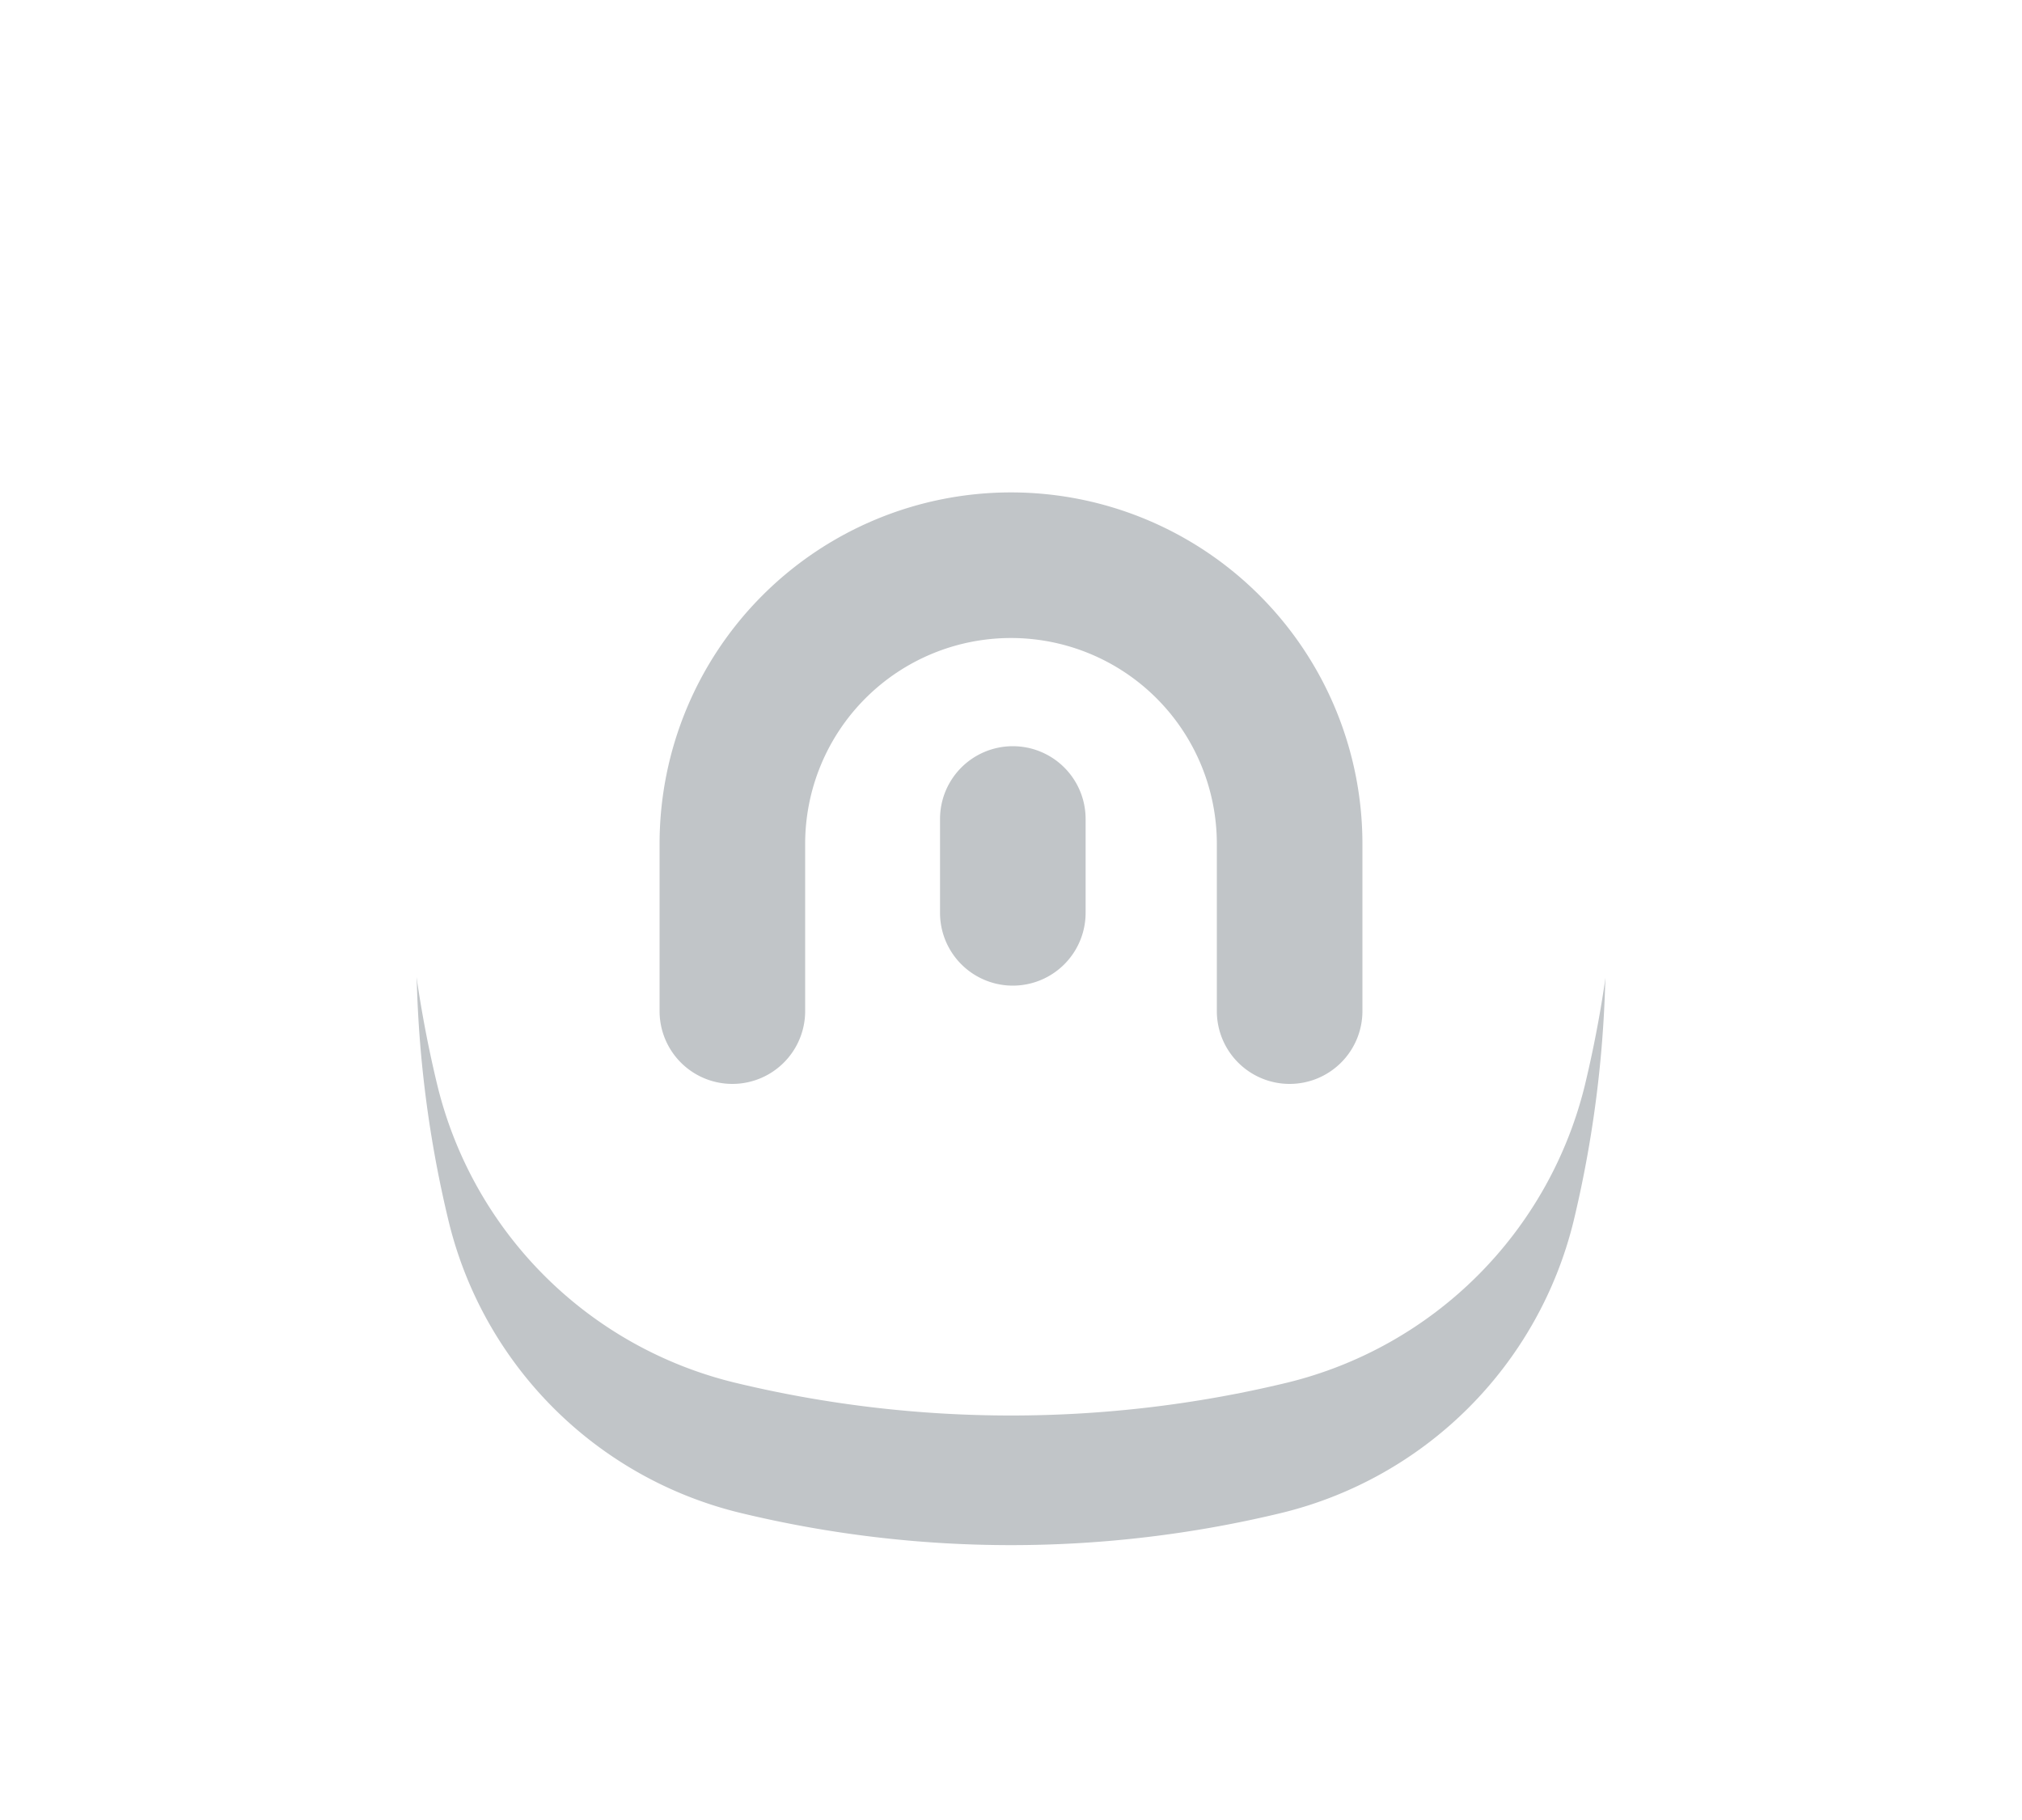
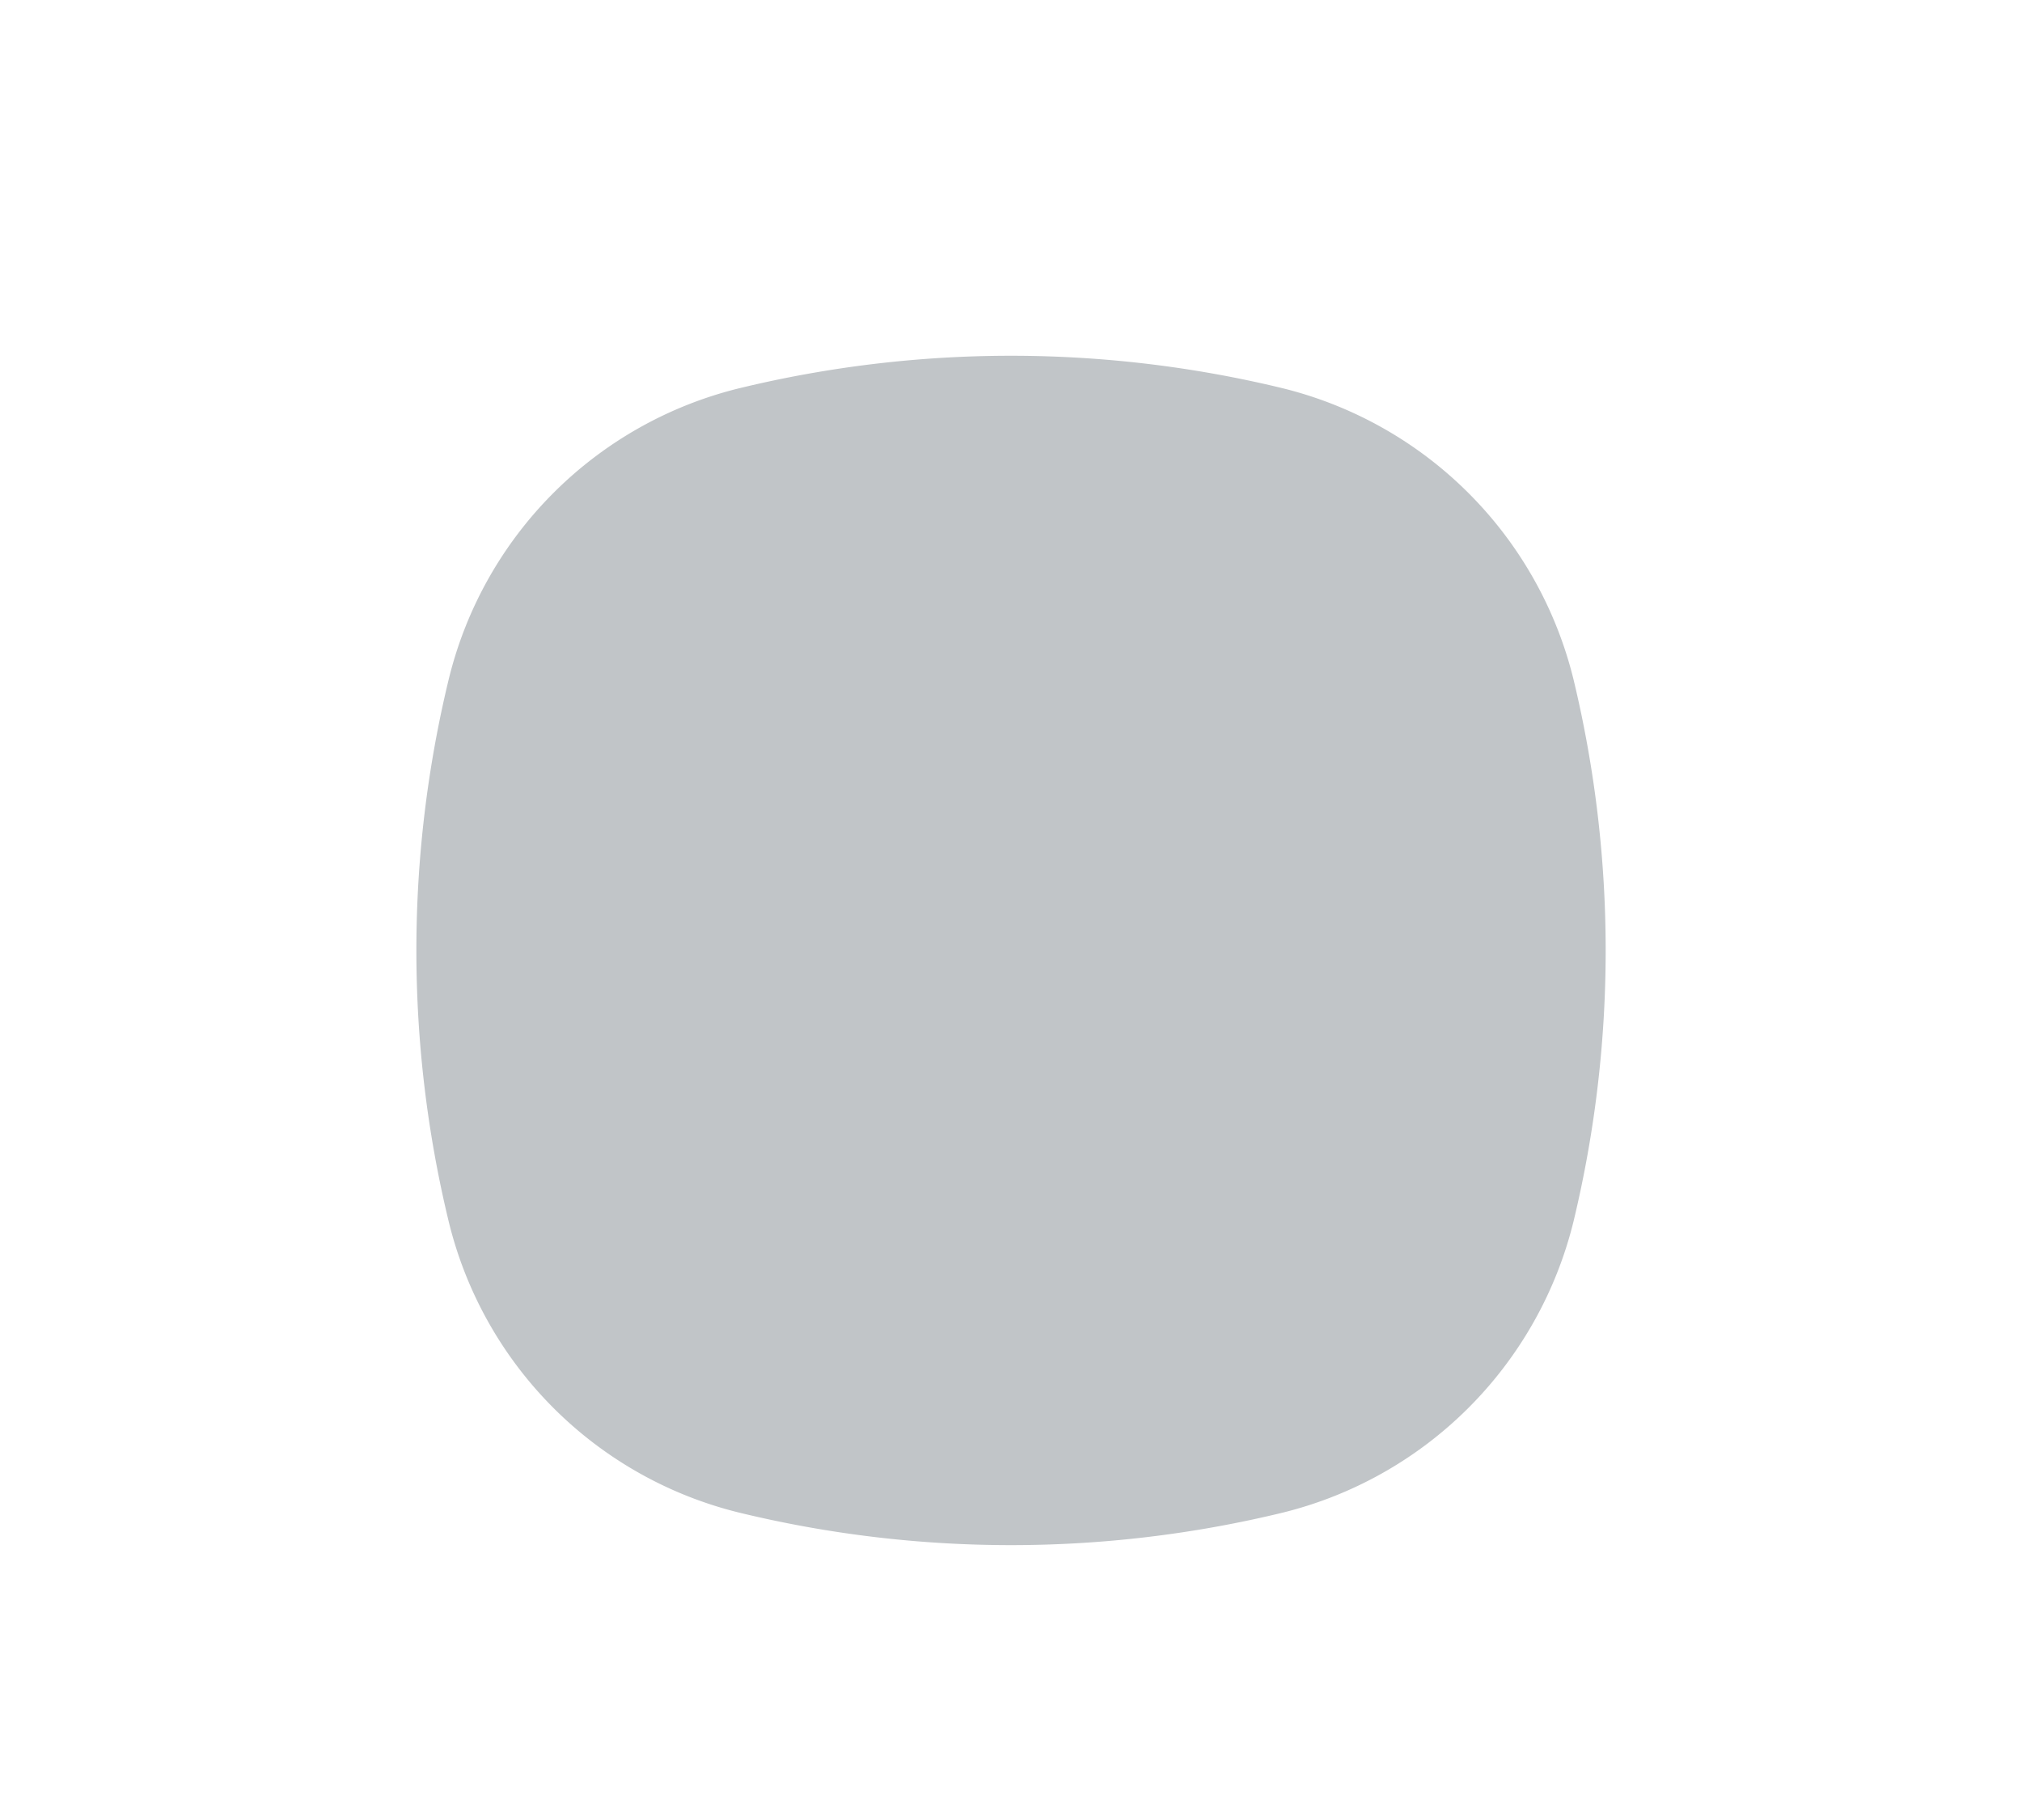
<svg xmlns="http://www.w3.org/2000/svg" id="Messana-Logo" data-name="Messana Logo" viewBox="-15 -10 90 90" width="100px">
  <defs>
    <filter id="f1" x="-1" y="-1" width="230%" height="230%">
      <feOffset result="offOut" in="SourceGraphic" dx="0" dy="7" />
      <feColorMatrix result="matrixOut" in="offOut" type="matrix" values="0.66 0 0 0 0 0 0.68 0 0 0 0 0 0.68 0 0 0 0 0 0.5 0" />
      <feGaussianBlur result="blurOut" in="matrixOut" stdDeviation="6.5" />
      <feBlend in="SourceGraphic" in2="blurOut" mode="normal" />
    </filter>
    <style>
        .cls-1{fill:#c1c5c8;}
        .cls-2{fill:#ffffff;}
        .cls-3{fill:#c1c5c8;}
    </style>
  </defs>
  <path class="cls-1" d="M36.6,67.81A19.59,19.59,0,0,1,22.19,53.4a57,57,0,0,1,0-26.8A19.59,19.59,0,0,1,36.6,12.19a57,57,0,0,1,26.8,0A19.66,19.66,0,0,1,77.82,26.6a57.26,57.26,0,0,1,0,26.8A19.66,19.66,0,0,1,63.4,67.81,57,57,0,0,1,36.6,67.81Z" transform="translate(-20 -10)" filter="url(#f1)" />
-   <path stroke-width="2" class="cls-2" d="M36.33,68.37a20,20,0,0,1-14.7-14.7,58.22,58.22,0,0,1,0-27.34,20,20,0,0,1,14.7-14.7,58.22,58.22,0,0,1,27.34,0,20.05,20.05,0,0,1,14.71,14.7,58.49,58.49,0,0,1,0,27.34,20.05,20.05,0,0,1-14.71,14.7A58.22,58.22,0,0,1,36.33,68.37Z" transform="translate(-20 -10)" />
-   <path class="cls-3" d="M63.78,53.6a3.6,3.6,0,0,1-3.6-3.6V41.73a10.18,10.18,0,0,0-20.36,0V50a3.6,3.6,0,0,1-7.2,0h0V41.73a17.38,17.38,0,1,1,34.76,0V50A3.6,3.6,0,0,1,63.78,53.6ZM53.69,45.13V40.5a3.6,3.6,0,1,0-7.2,0v4.64a3.6,3.6,0,1,0,7.2,0Z" transform="translate(-20 -10)" />
</svg>